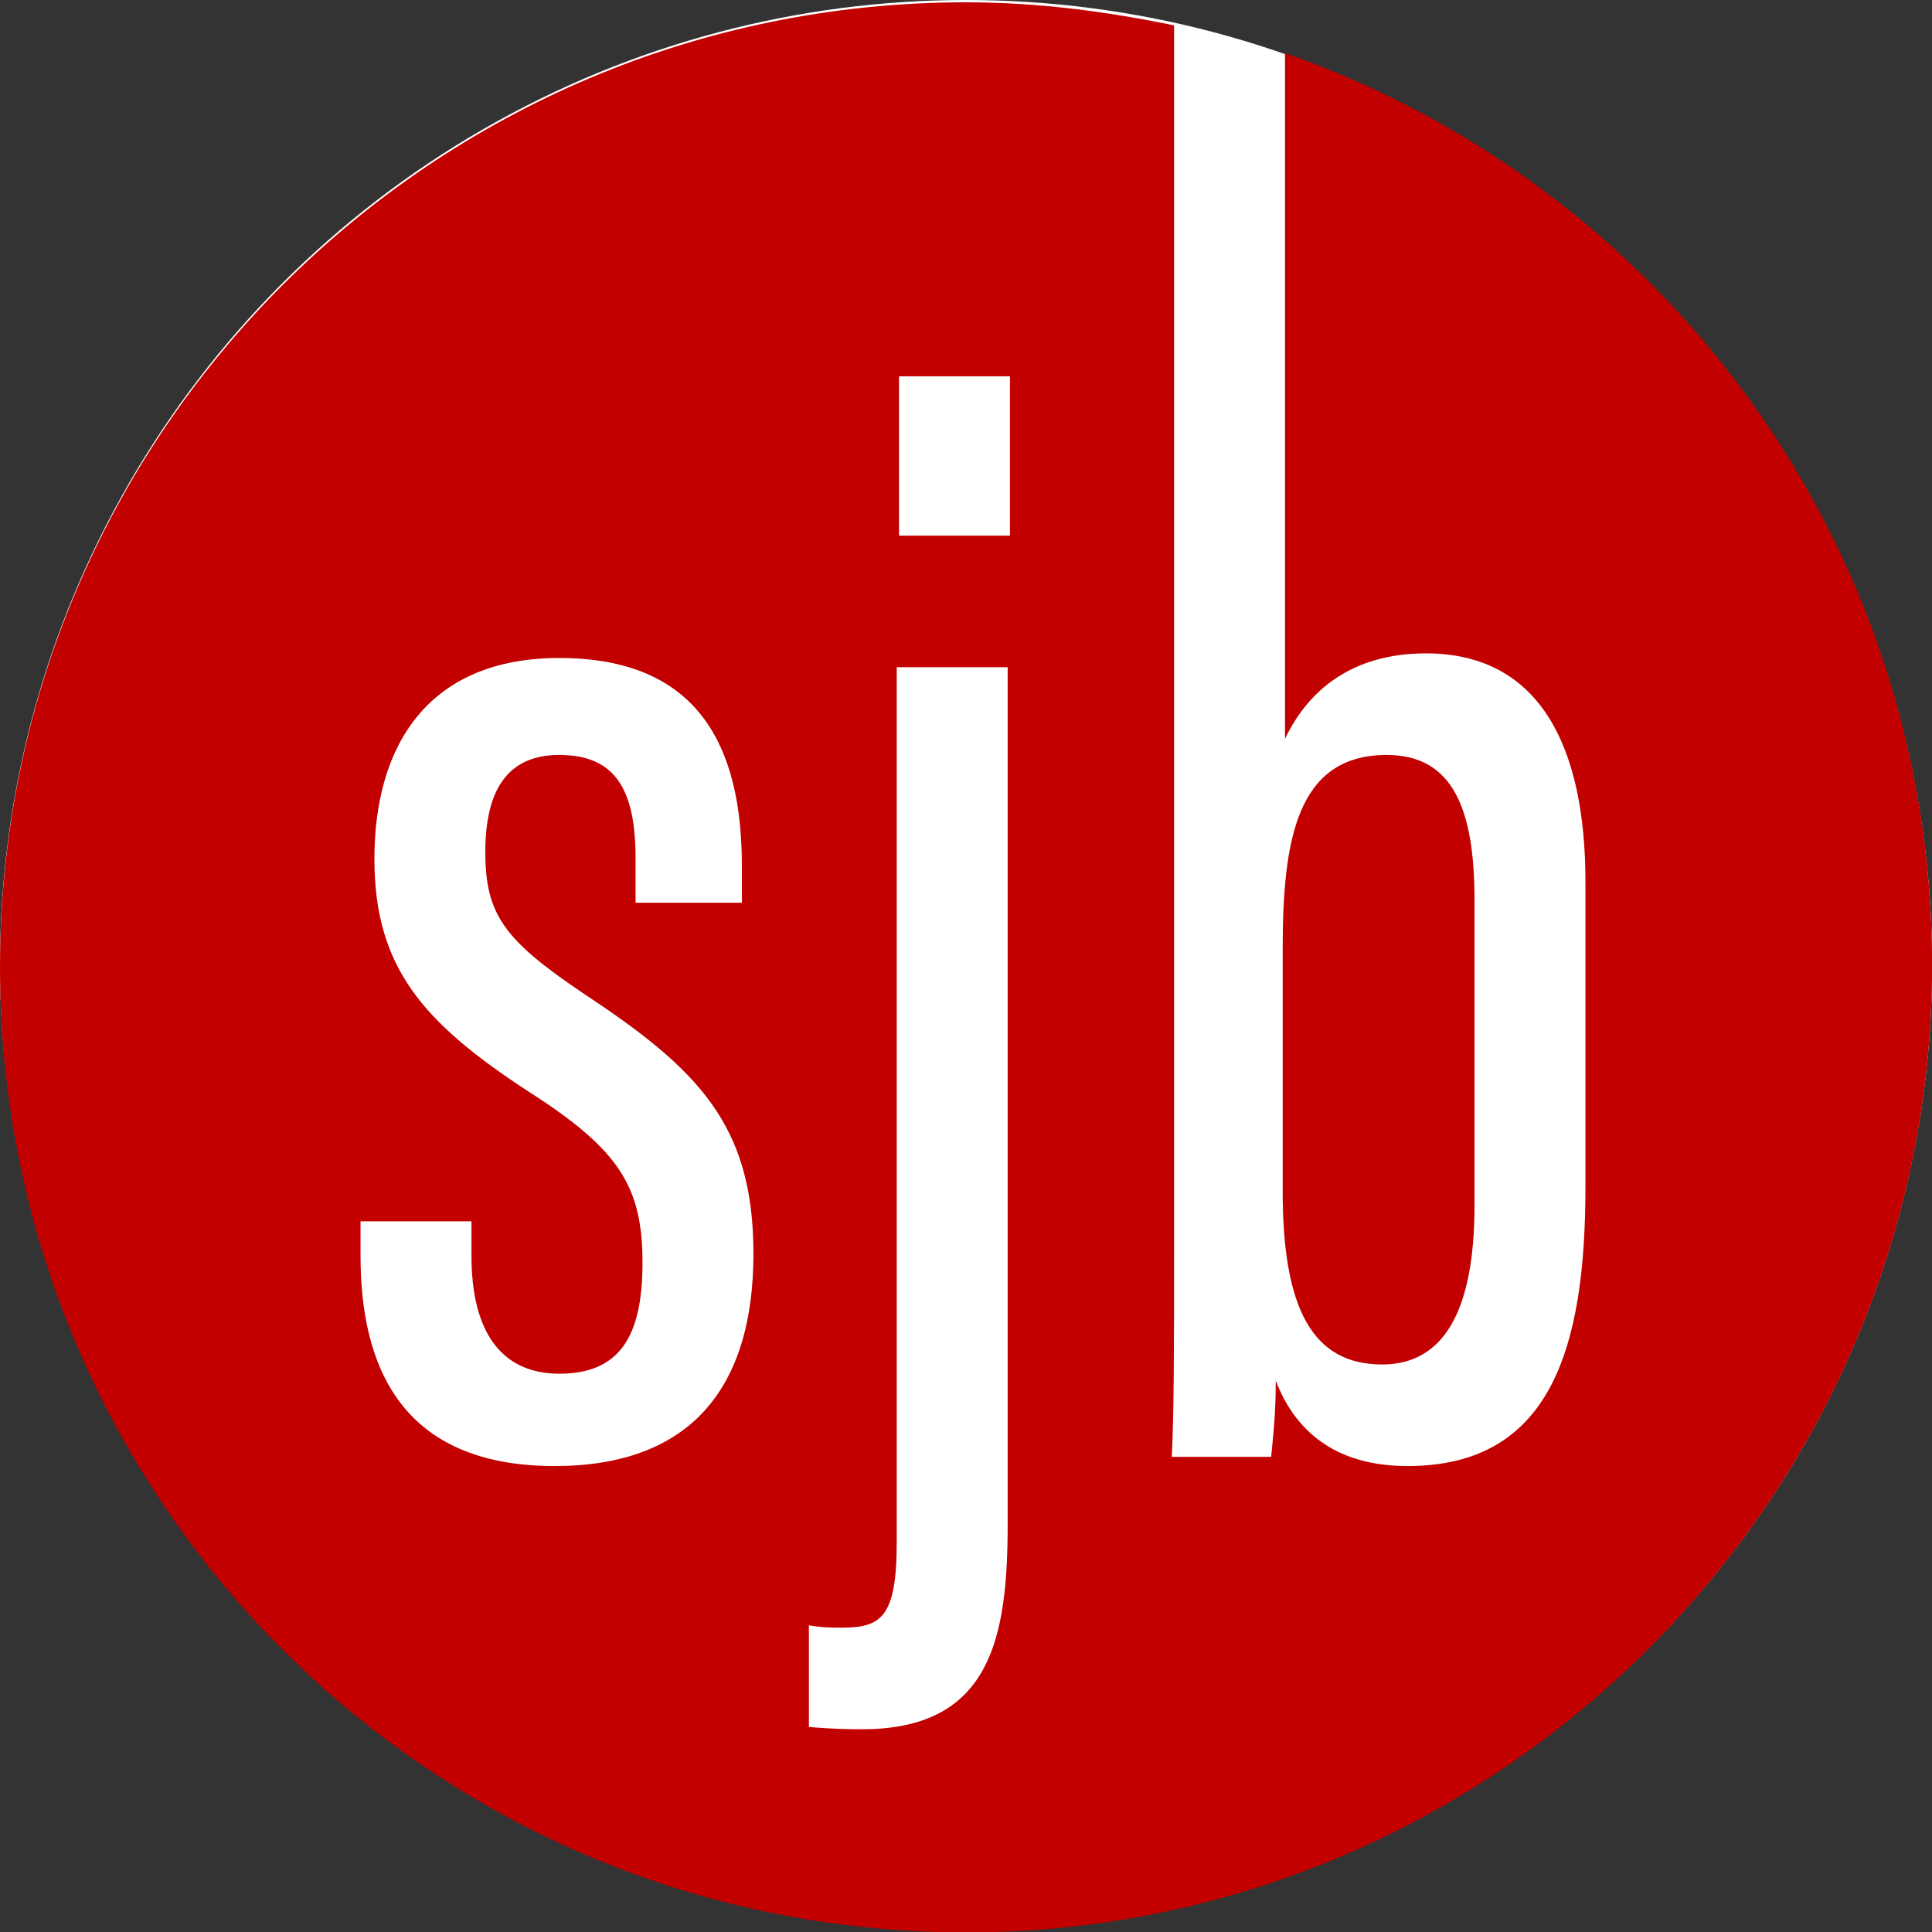
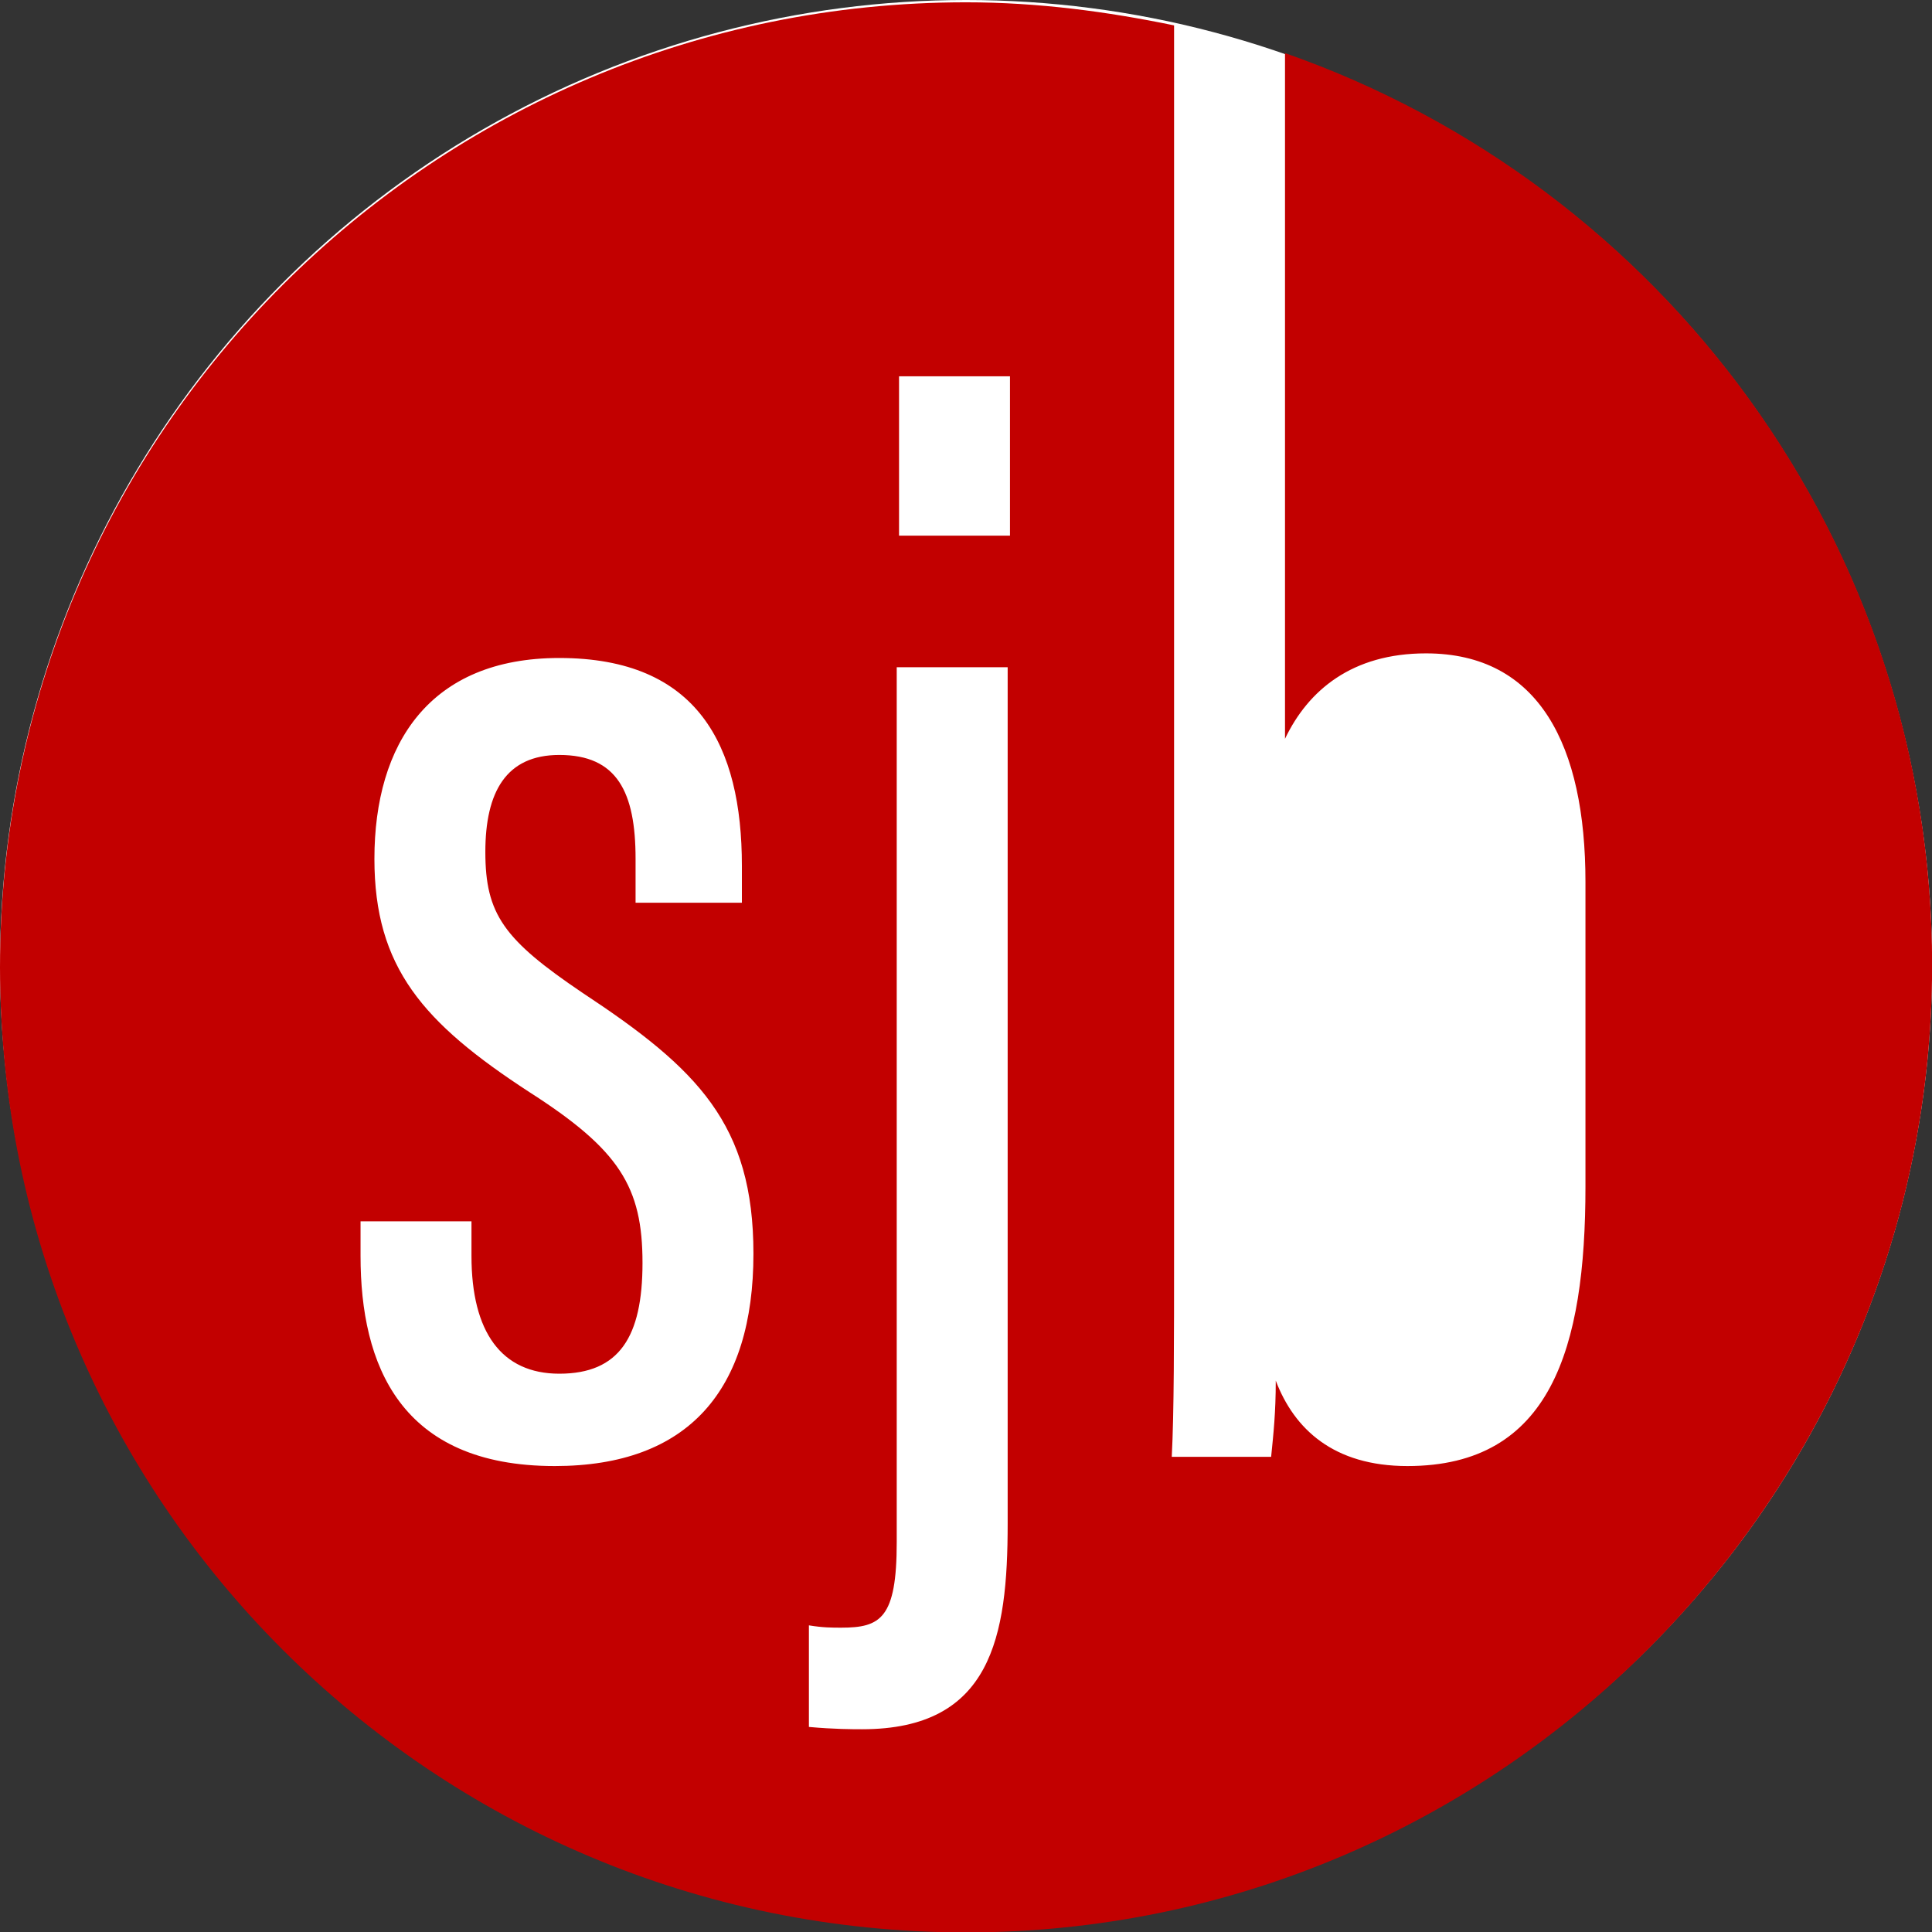
<svg xmlns="http://www.w3.org/2000/svg" version="1.1" width="80" height="80">
  <rect width="100%" height="100%" fill="#333333" stroke="none" />
  <svg xml:space="preserve" id="SvgjsSvg1067" width="80" height="80" x="0" y="0" version="1.1">
    <style id="SvgjsStyle1066" type="text/css">.st1{fill:#c20000}</style>
    <g id="SvgjsG1065" transform="matrix(.957 0 0 .956 0 0)">
      <circle id="SvgjsCircle1064" cx="41.8" cy="41.8" r="41.8" style="fill:#fff" />
      <path id="SvgjsPath1063" d="M55.6 2.3V32c1-2.1 2.9-3.7 6.1-3.7 4.9 0 6.9 4 6.9 9.9v13.2c0 7-1.5 12.1-7.7 12.1-3.2 0-4.9-1.6-5.7-3.7 0 1.4-.1 2.3-.2 3.3h-4.3c.1-1.9.1-5 .1-9v-53c-2.9-.6-5.9-1-9-1C18.7.1 0 18.8 0 41.9 0 65 18.7 83.7 41.8 83.7c23.1 0 41.8-18.9 41.8-41.9 0-18.3-11.7-33.8-28-39.5ZM24 63.5c-6.7 0-8.4-4.4-8.4-9.1v-1.5h4.8v1.5c0 3.3 1.3 5.1 3.8 5.1 2.6 0 3.6-1.6 3.6-4.8 0-3.3-1-4.9-4.9-7.4-4.6-3-6.7-5.4-6.7-10.1 0-5 2.4-8.7 8-8.7 6 0 7.9 3.8 7.9 9v1.6h-4.6v-1.9c0-2.9-.8-4.5-3.3-4.5-2.3 0-3.2 1.6-3.2 4.2 0 2.7.8 3.8 4.2 6.1 5 3.3 7.4 5.7 7.4 11.3 0 5.9-2.8 9.2-8.6 9.2zM43.6 66c0 4.9-.7 8.9-6.3 8.9-.4 0-1.2 0-2.3-.1v-4.4c.6.1 1 .1 1.4.1 1.7 0 2.4-.4 2.4-3.7V28.9h4.8zm.1-42.8h-4.8v-6.9h4.8z" class="st1" />
-       <path id="SvgjsPath1062" d="M59.8 59.1c2.6 0 4-2.2 4-6.9V39c0-3.9-.9-6.3-3.8-6.3-3.9 0-4.5 3.7-4.5 8.4v10.5c0 5.1 1.3 7.5 4.3 7.5z" class="st1" />
    </g>
  </svg>
  <style>@media (prefers-color-scheme: light) { :root { filter: none; } }
@media (prefers-color-scheme: dark) { :root { filter: none; } }
</style>
</svg>